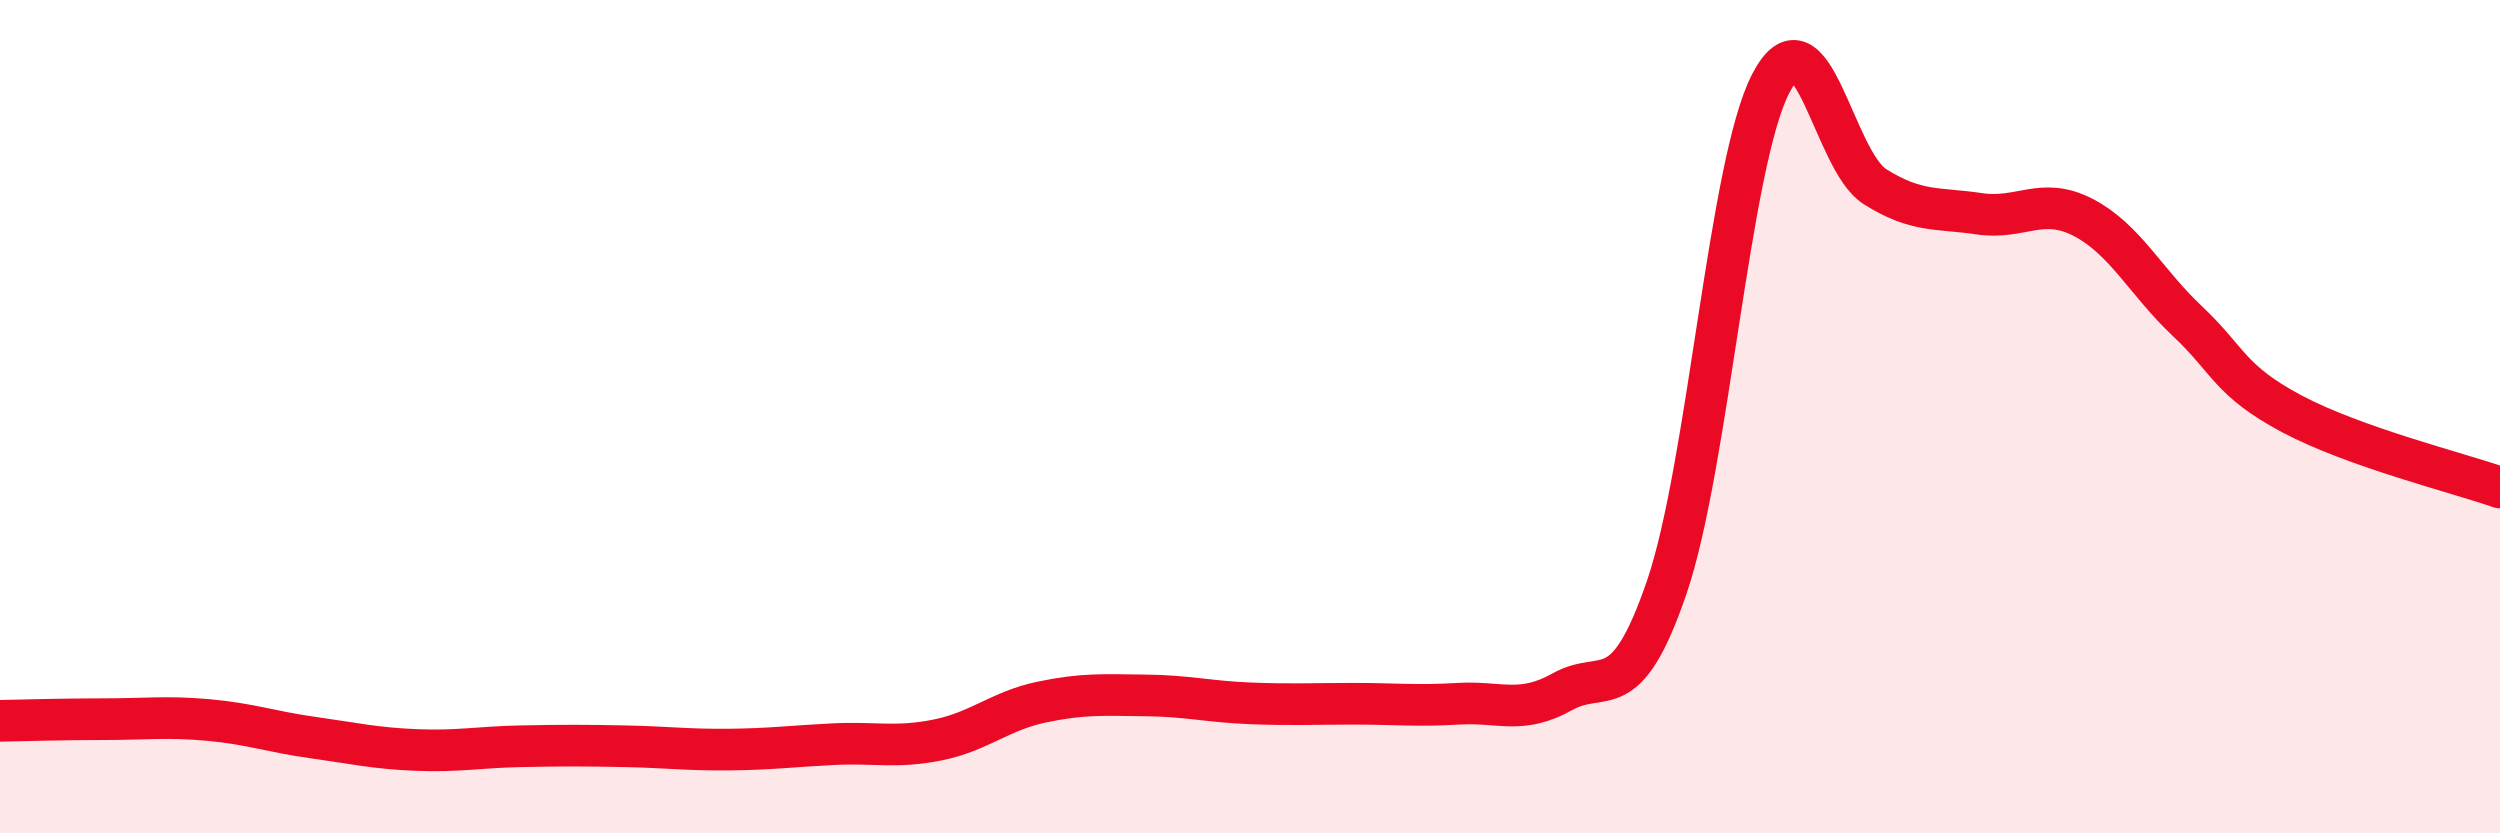
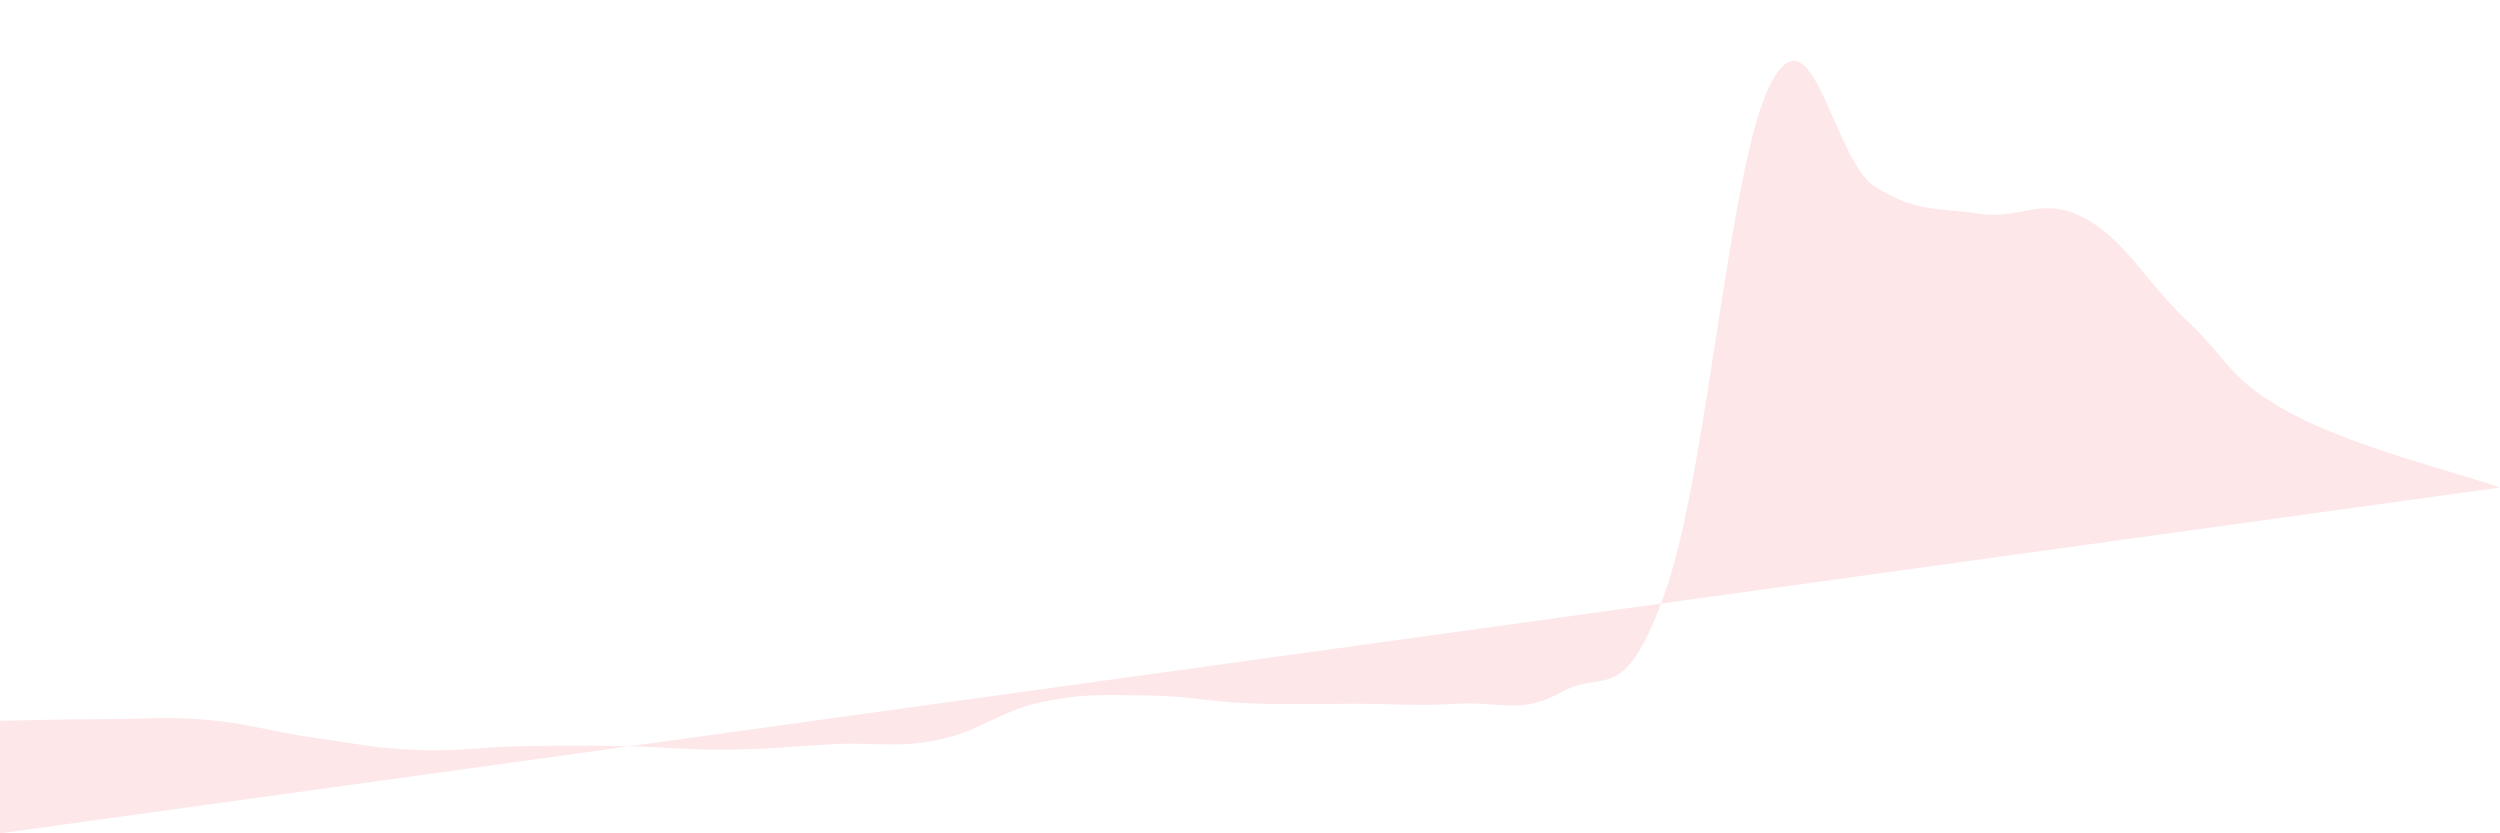
<svg xmlns="http://www.w3.org/2000/svg" width="60" height="20" viewBox="0 0 60 20">
-   <path d="M 0,17.3 C 0.5,17.29 1.5,17.26 2.5,17.26 C 3.5,17.26 4,17.19 5,17.28 C 6,17.37 6.5,17.56 7.5,17.7 C 8.5,17.84 9,17.96 10,18 C 11,18.04 11.5,17.93 12.5,17.91 C 13.5,17.89 14,17.89 15,17.91 C 16,17.93 16.5,18 17.5,17.99 C 18.5,17.98 19,17.91 20,17.86 C 21,17.81 21.5,17.96 22.5,17.76 C 23.5,17.56 24,17.06 25,16.85 C 26,16.64 26.5,16.68 27.5,16.69 C 28.5,16.7 29,16.84 30,16.88 C 31,16.92 31.5,16.89 32.5,16.89 C 33.5,16.89 34,16.95 35,16.89 C 36,16.83 36.5,17.16 37.5,16.6 C 38.5,16.04 39,17.02 40,14.1 C 41,11.18 41.5,3.92 42.5,2 C 43.5,0.08 44,3.85 45,4.48 C 46,5.11 46.5,4.98 47.5,5.13 C 48.5,5.28 49,4.7 50,5.22 C 51,5.74 51.5,6.77 52.5,7.71 C 53.5,8.65 53.5,9.13 55,9.93 C 56.5,10.73 59,11.35 60,11.7L60 20L0 20Z" fill="#EB0A25" opacity="0.1" stroke-linecap="round" stroke-linejoin="round" />
-   <path d="M 0,17.3 C 0.5,17.29 1.5,17.26 2.5,17.26 C 3.5,17.26 4,17.19 5,17.28 C 6,17.37 6.5,17.56 7.5,17.7 C 8.5,17.84 9,17.96 10,18 C 11,18.04 11.5,17.93 12.5,17.91 C 13.5,17.89 14,17.89 15,17.91 C 16,17.93 16.5,18 17.5,17.99 C 18.5,17.98 19,17.91 20,17.86 C 21,17.81 21.5,17.96 22.5,17.76 C 23.5,17.56 24,17.06 25,16.85 C 26,16.64 26.5,16.68 27.5,16.69 C 28.5,16.7 29,16.84 30,16.88 C 31,16.92 31.5,16.89 32.5,16.89 C 33.5,16.89 34,16.95 35,16.89 C 36,16.83 36.5,17.16 37.5,16.6 C 38.5,16.04 39,17.02 40,14.1 C 41,11.18 41.5,3.92 42.5,2 C 43.5,0.08 44,3.85 45,4.48 C 46,5.11 46.5,4.98 47.5,5.13 C 48.5,5.28 49,4.7 50,5.22 C 51,5.74 51.5,6.77 52.5,7.71 C 53.5,8.65 53.5,9.13 55,9.93 C 56.5,10.73 59,11.35 60,11.7" stroke="#EB0A25" stroke-width="1" fill="none" stroke-linecap="round" stroke-linejoin="round" />
+   <path d="M 0,17.3 C 0.5,17.29 1.5,17.26 2.5,17.26 C 3.5,17.26 4,17.19 5,17.28 C 6,17.37 6.5,17.56 7.5,17.7 C 8.5,17.84 9,17.96 10,18 C 11,18.04 11.5,17.93 12.5,17.91 C 13.5,17.89 14,17.89 15,17.91 C 16,17.93 16.5,18 17.5,17.99 C 18.5,17.98 19,17.91 20,17.86 C 21,17.81 21.5,17.96 22.5,17.76 C 23.5,17.56 24,17.06 25,16.85 C 26,16.64 26.5,16.68 27.5,16.69 C 28.5,16.7 29,16.84 30,16.88 C 31,16.92 31.5,16.89 32.5,16.89 C 33.5,16.89 34,16.95 35,16.89 C 36,16.83 36.5,17.16 37.5,16.6 C 38.5,16.04 39,17.02 40,14.1 C 41,11.18 41.5,3.92 42.5,2 C 43.5,0.08 44,3.85 45,4.48 C 46,5.11 46.5,4.98 47.5,5.13 C 48.5,5.28 49,4.7 50,5.22 C 51,5.74 51.5,6.77 52.5,7.71 C 53.5,8.65 53.5,9.13 55,9.93 C 56.5,10.73 59,11.35 60,11.7L0 20Z" fill="#EB0A25" opacity="0.1" stroke-linecap="round" stroke-linejoin="round" />
</svg>